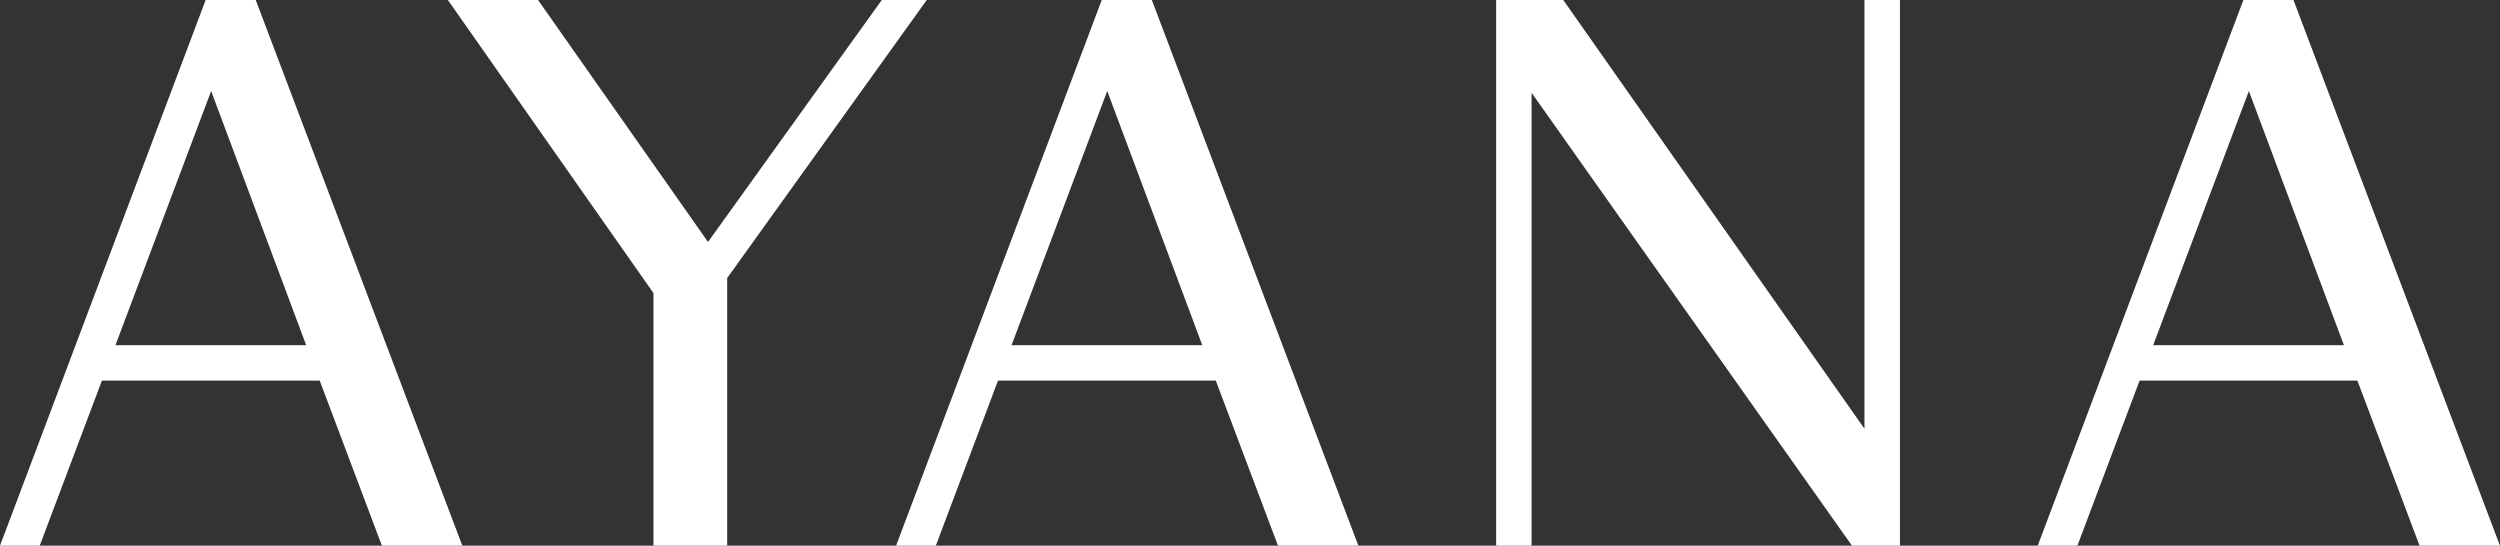
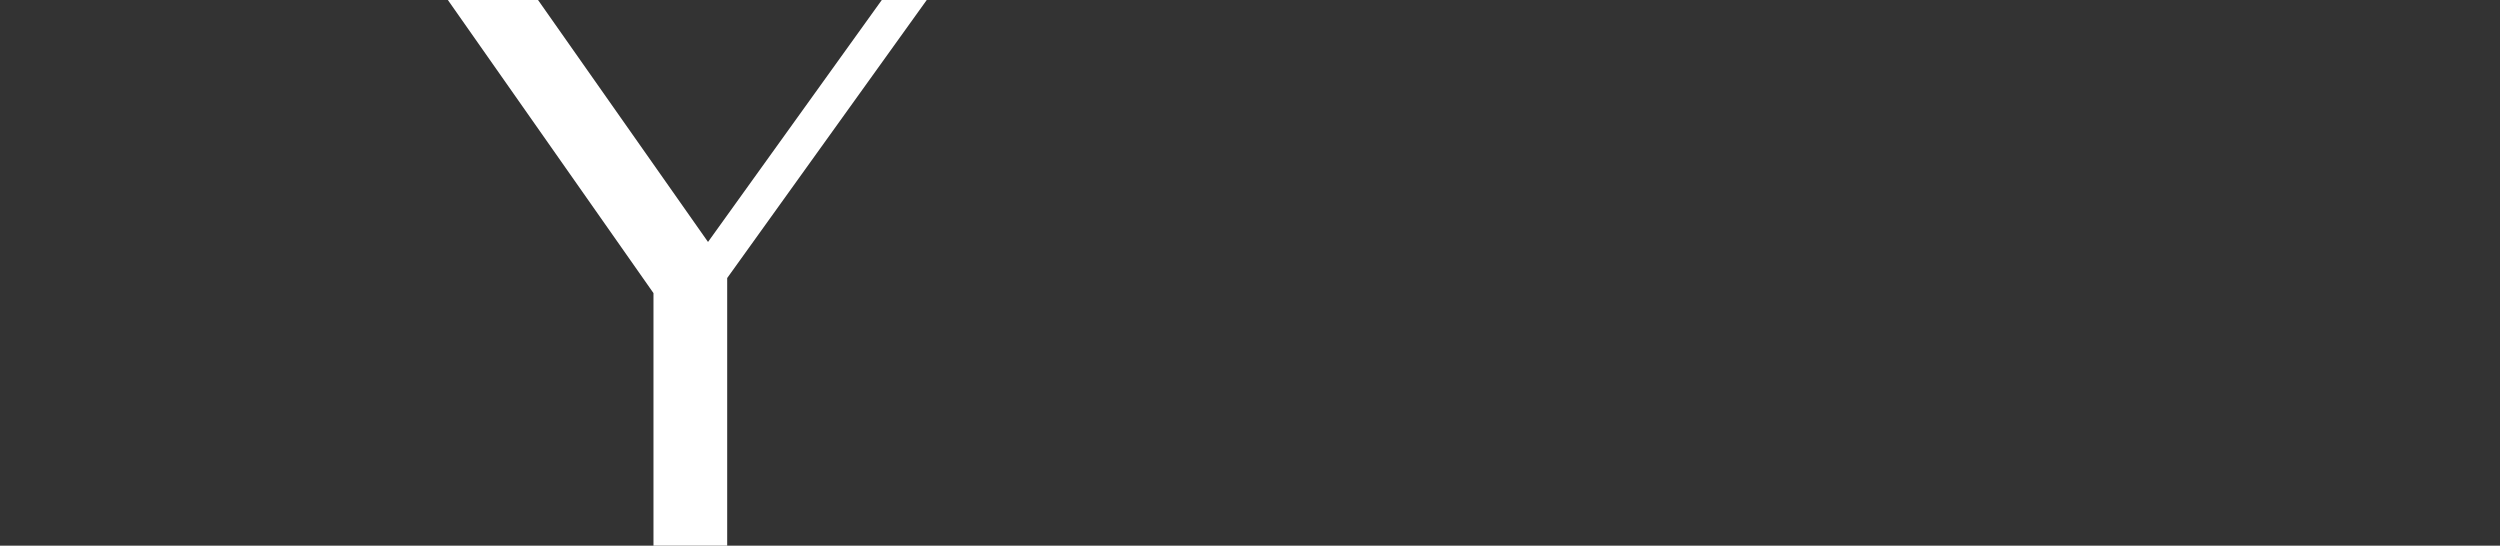
<svg xmlns="http://www.w3.org/2000/svg" id="Layer_1" viewBox="0 0 487.7 106.45">
  <rect x="0" y="0" width="487.7" height="106.45" fill="#333333" stroke="none" />
-   <path fill="white" d="M40.12,0L0,106.45h7.75l12.13-32.2h42.49l12.13,32.2h15.69L49.89,0h-9.77ZM22.52,67.34l18.67-49.58,18.54,49.58H22.52Z" />
  <polygon fill="white" points="172.02 0 138.12 47.2 104.96 0 87.37 0 127.48 57.18 127.48 106.45 141.86 106.45 141.86 54.24 180.79 0 172.02 0" />
-   <path fill="white" d="M214.93,0l-40.12,106.45h7.75l12.13-32.2h42.49l12.13,32.2h15.68L224.7,0h-9.77ZM197.33,67.34l18.67-49.58,18.54,49.58h-37.22Z" />
-   <polygon fill="white" points="363.72 83.64 304.96 0 291.87 0 291.87 106.45 298.78 106.45 298.78 18.1 361.28 106.45 370.64 106.45 370.64 0 363.72 0 363.72 83.64" />
-   <path fill="white" d="M447.41,0h-9.77l-40.12,106.45h7.74l12.13-32.2h42.49l12.13,32.2h15.68L447.41,0ZM420.04,67.34l18.67-49.58,18.54,49.58h-37.22Z" />
</svg>